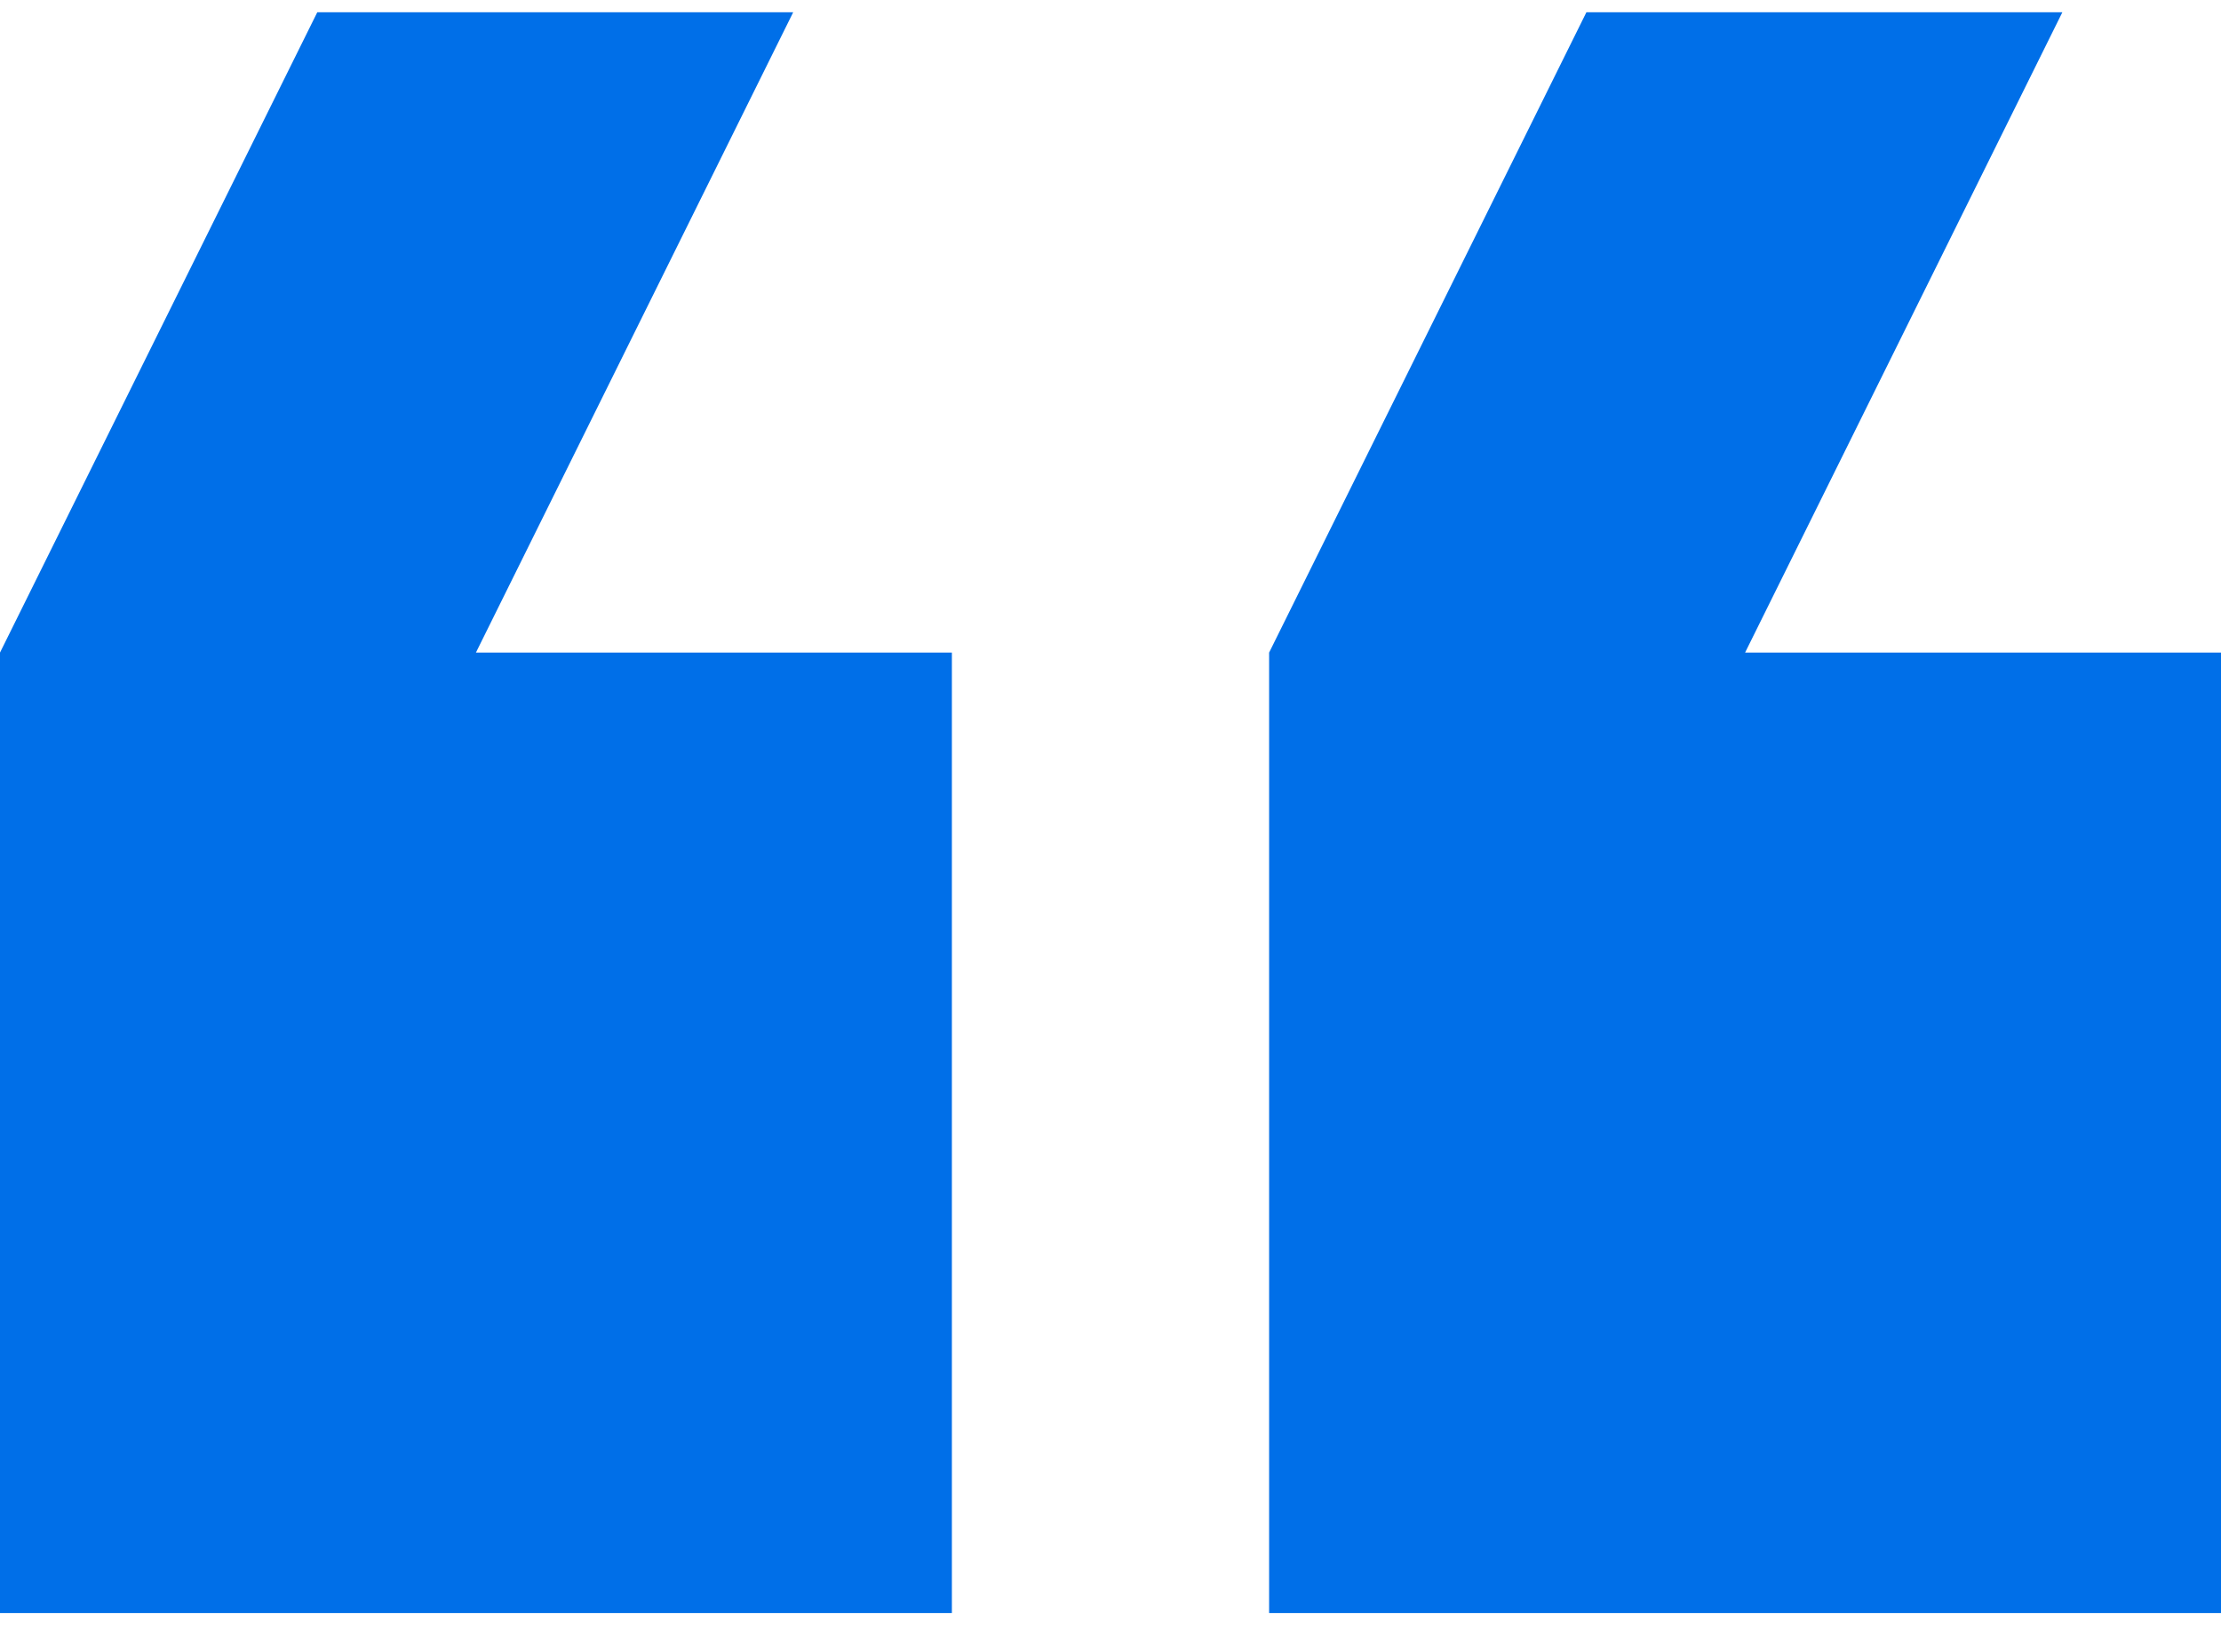
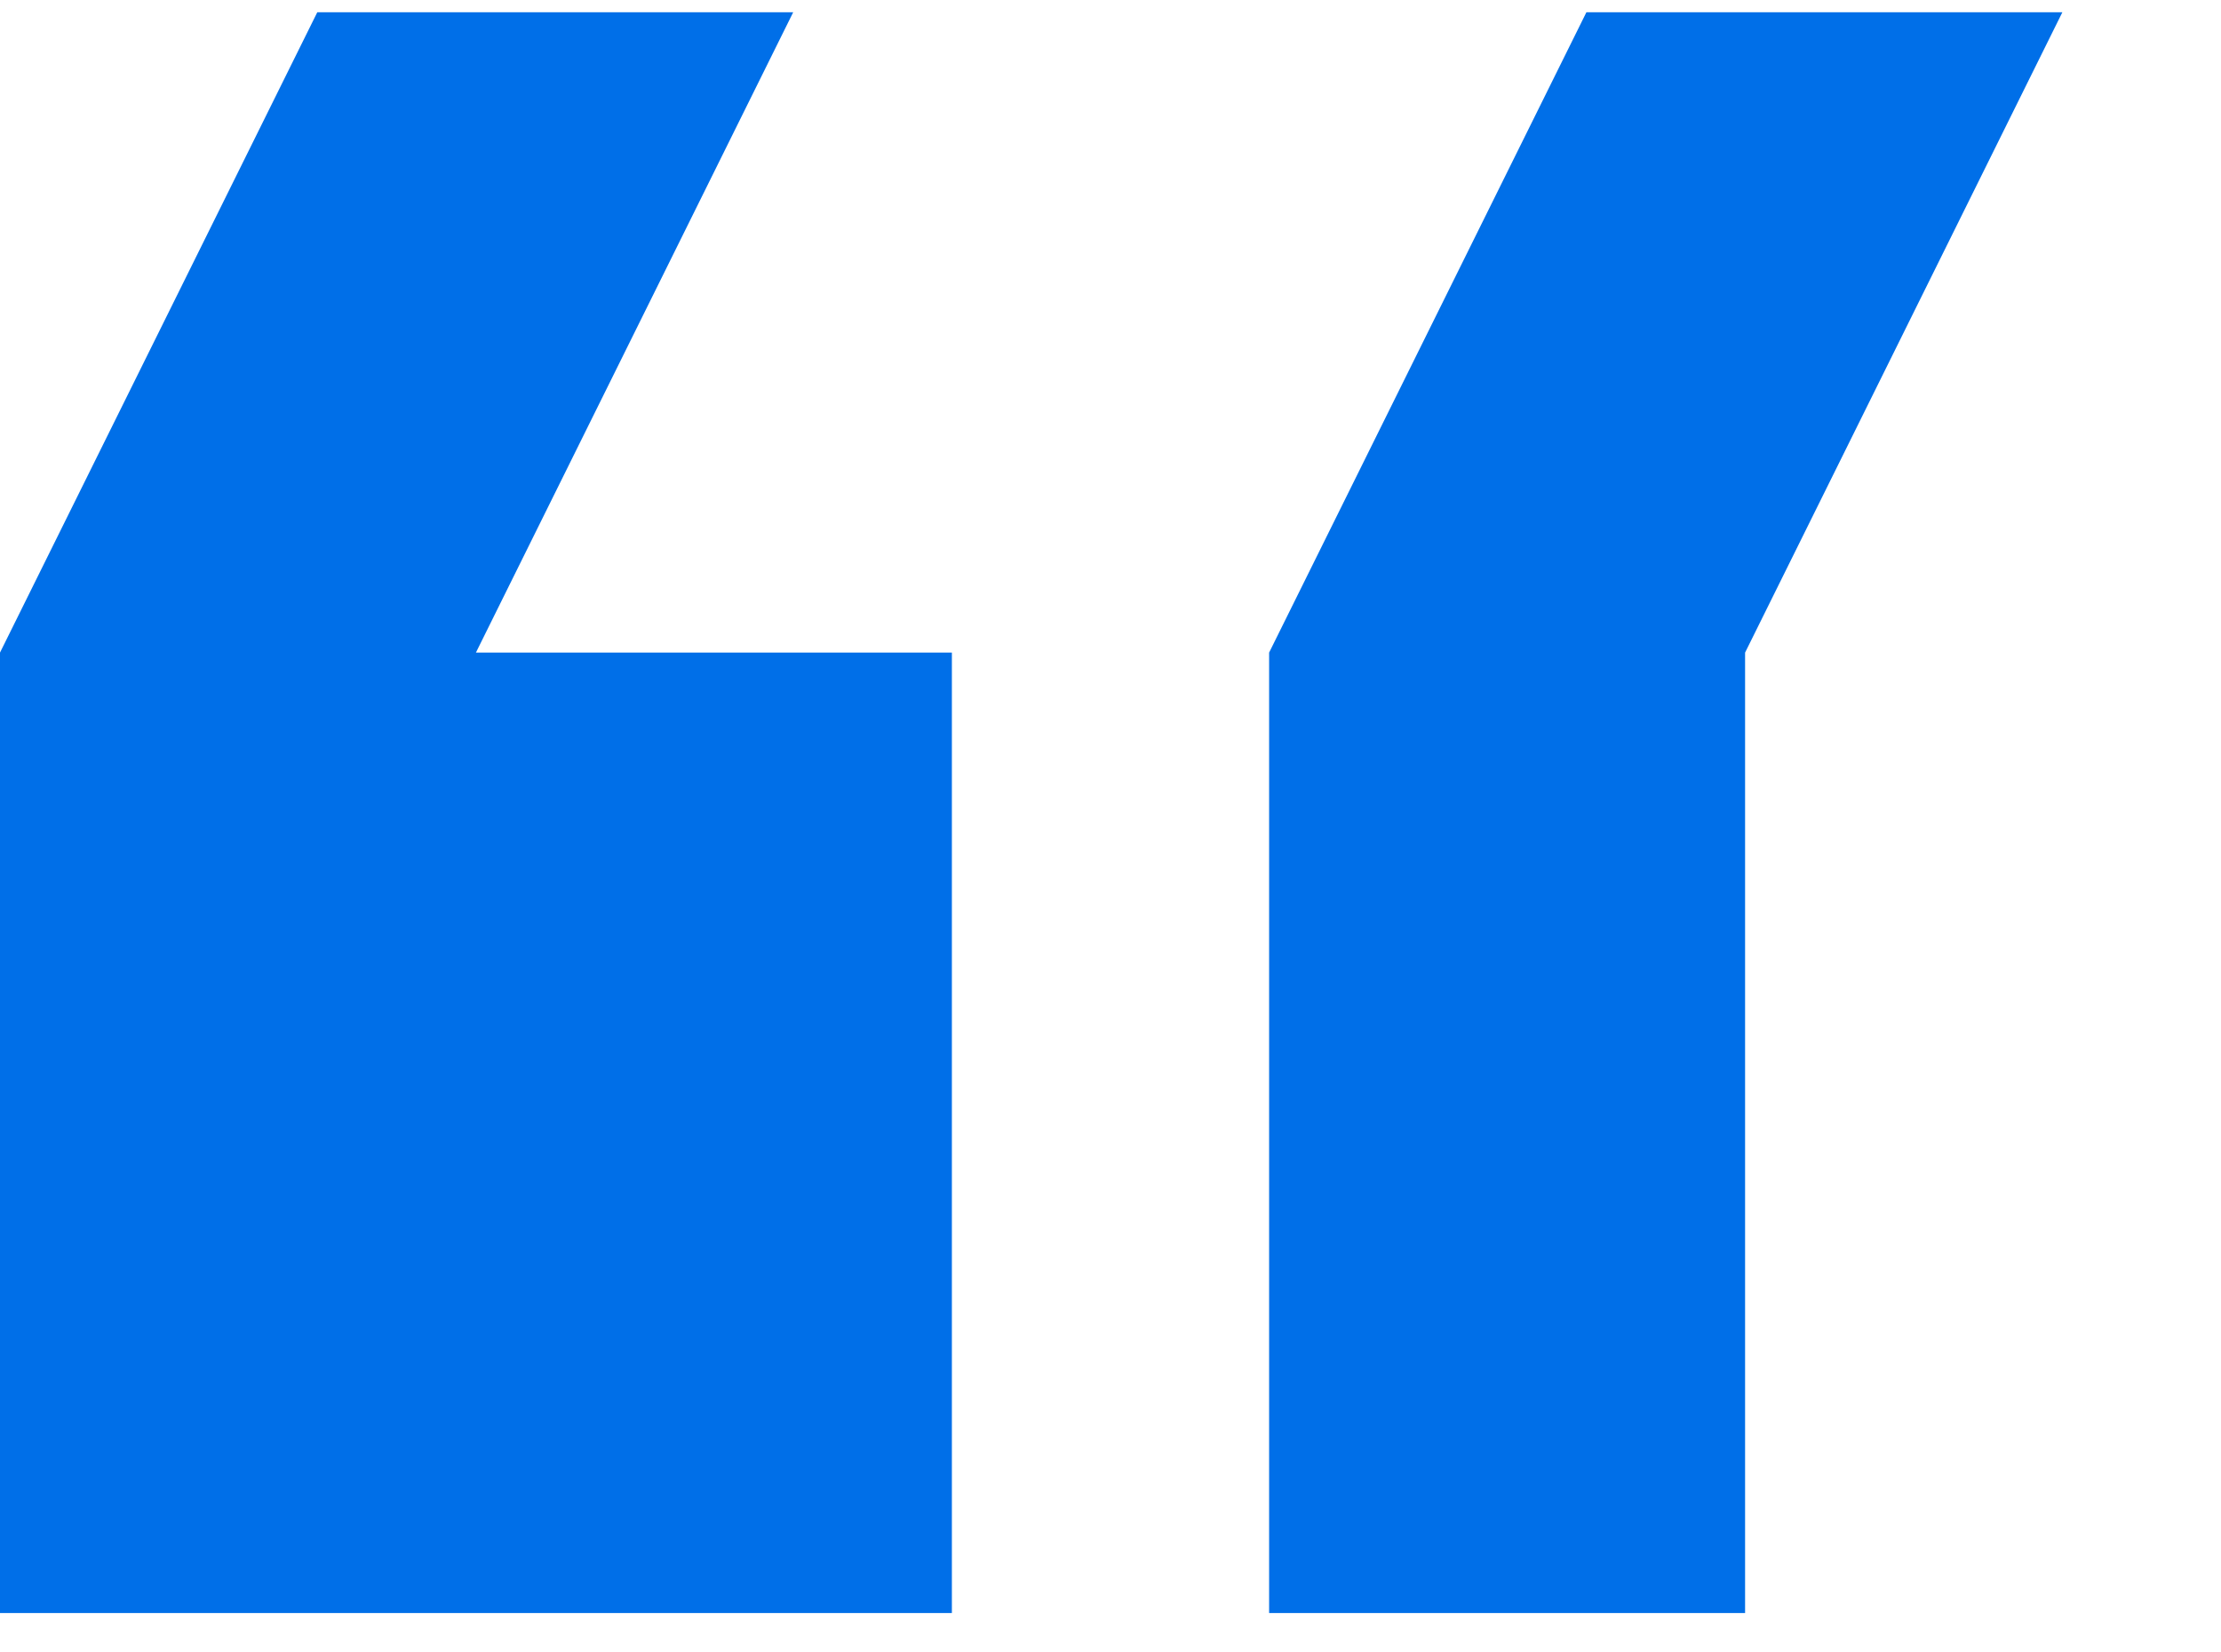
<svg xmlns="http://www.w3.org/2000/svg" width="43" height="32" viewBox="0 0 43 32" fill="none">
-   <path d="M24.571 31.237V12.638L30.714 0.237H39.929L33.786 12.638H43V31.237H24.571ZM0 31.237V12.638L6.143 0.237H15.357L9.214 12.638H18.429V31.237H0Z" fill="#006FE8" />
+   <path d="M24.571 31.237V12.638L30.714 0.237H39.929L33.786 12.638V31.237H24.571ZM0 31.237V12.638L6.143 0.237H15.357L9.214 12.638H18.429V31.237H0Z" fill="#006FE8" />
</svg>